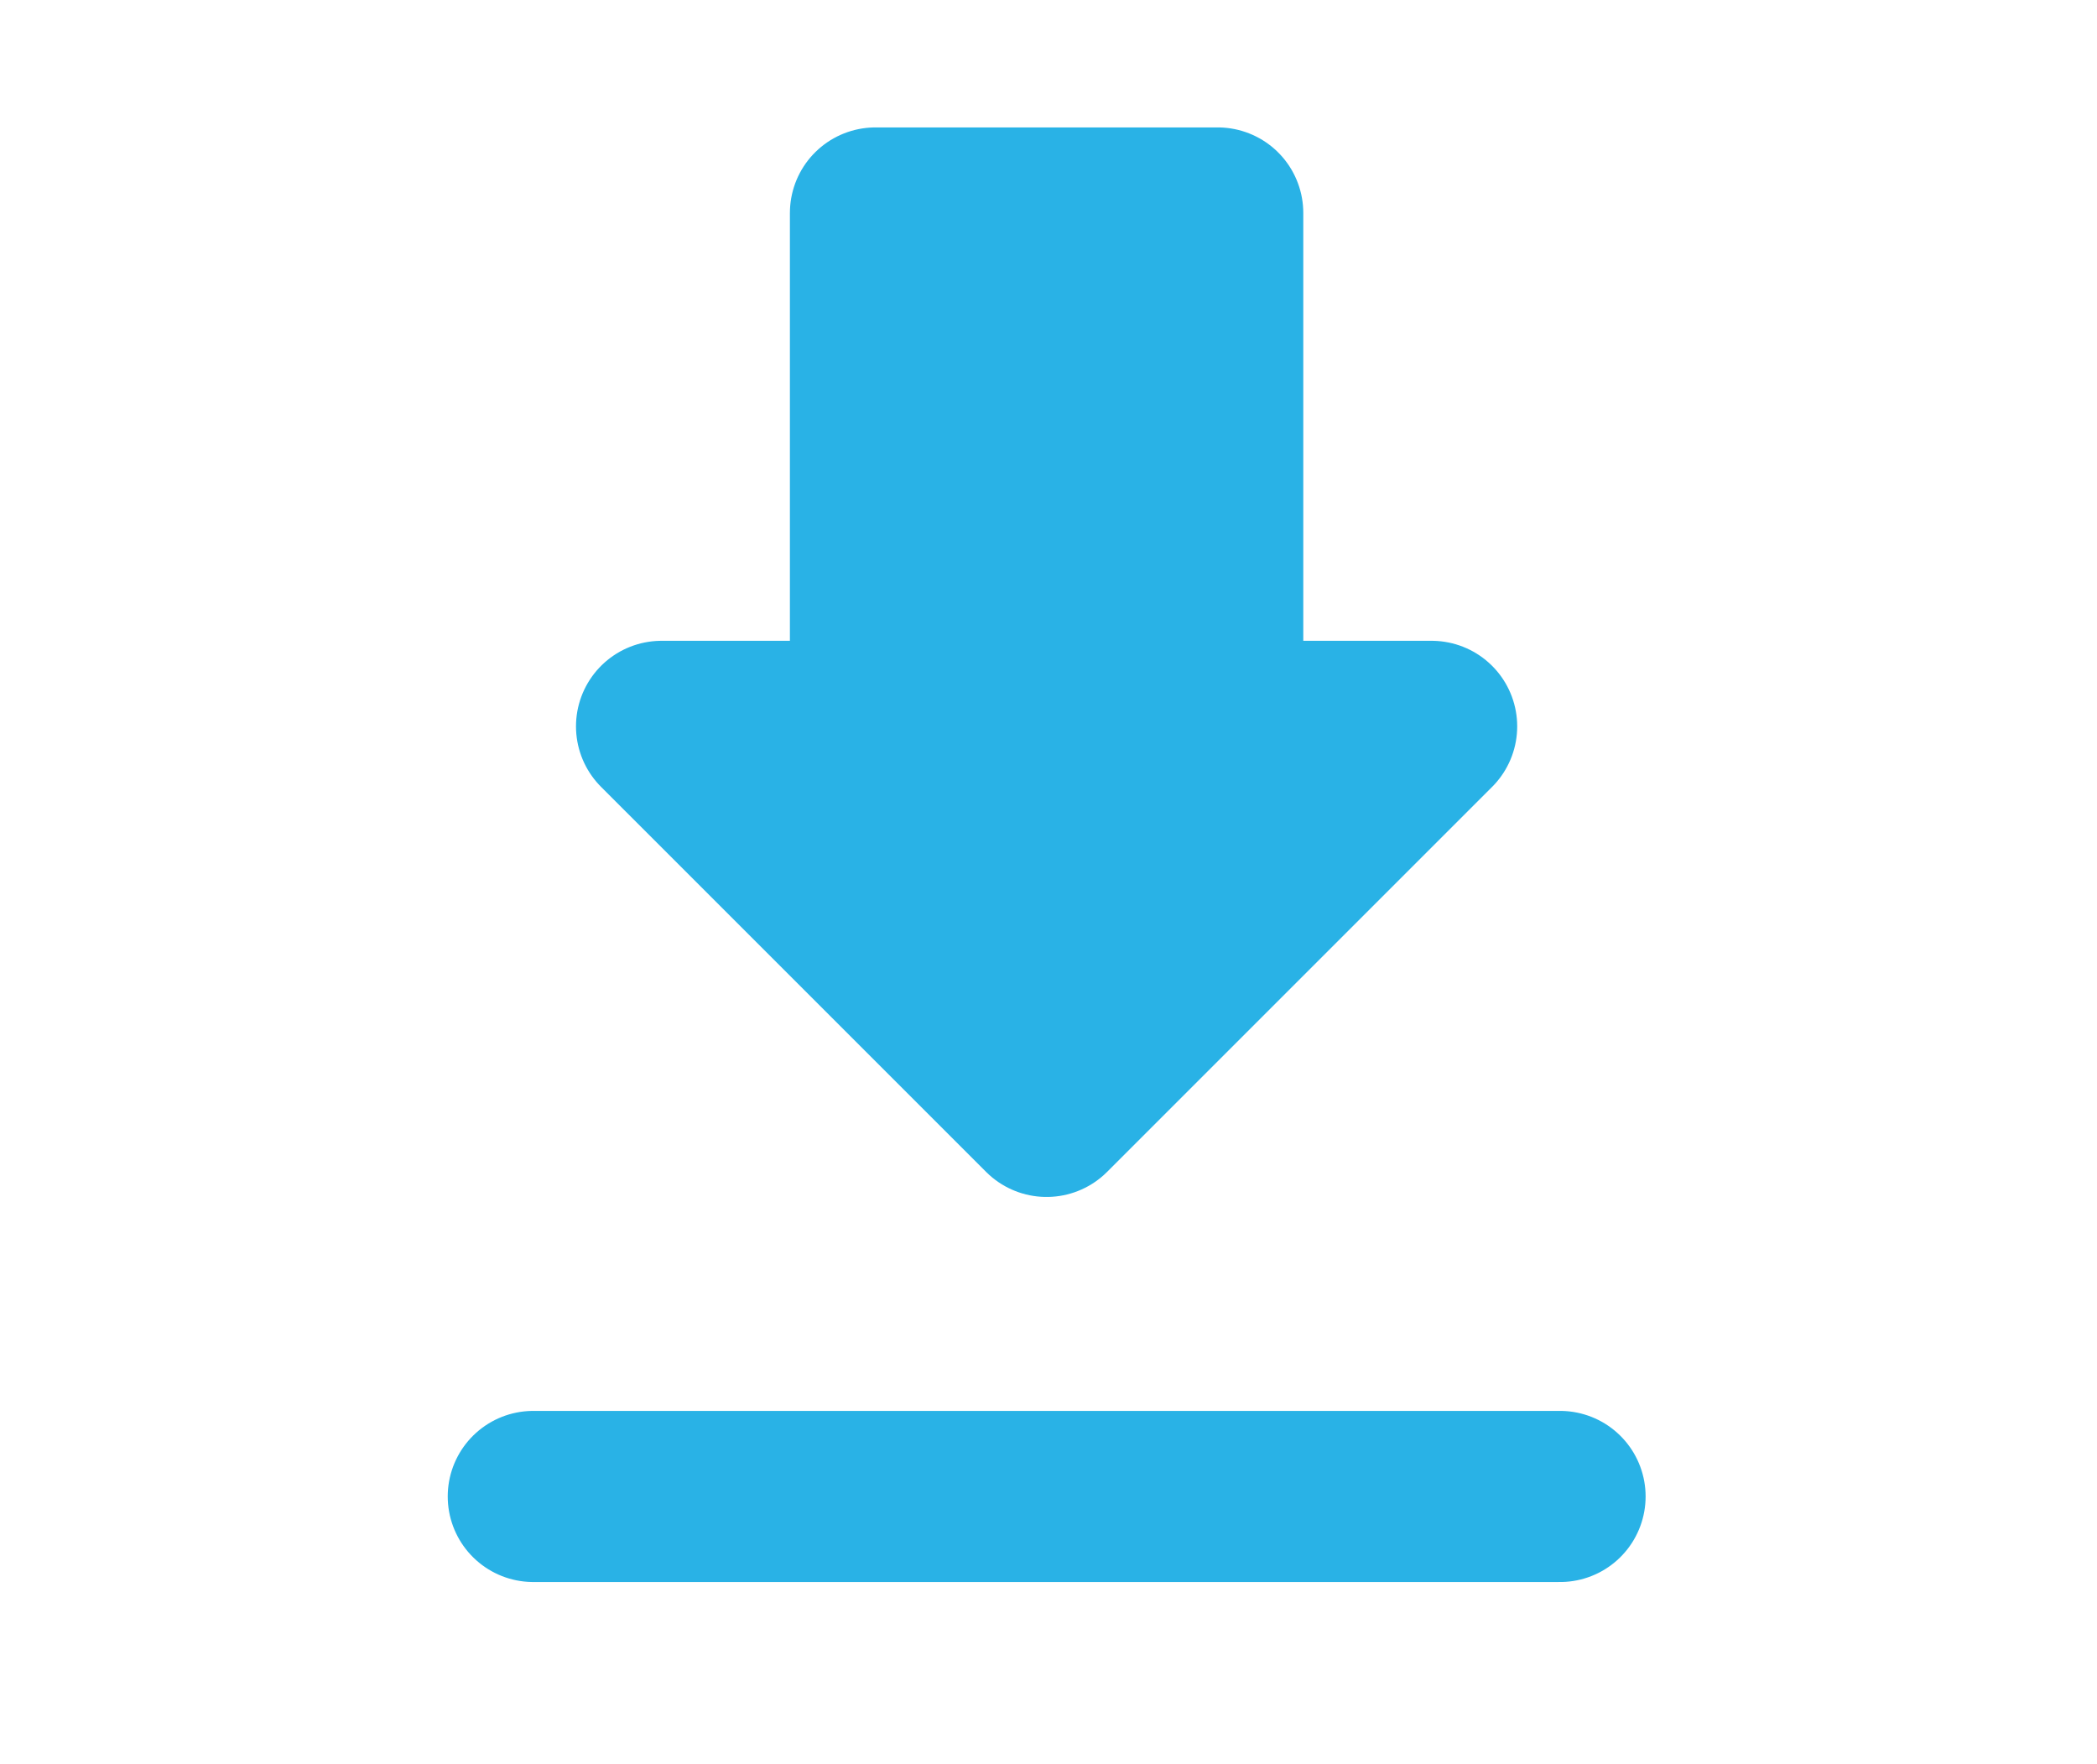
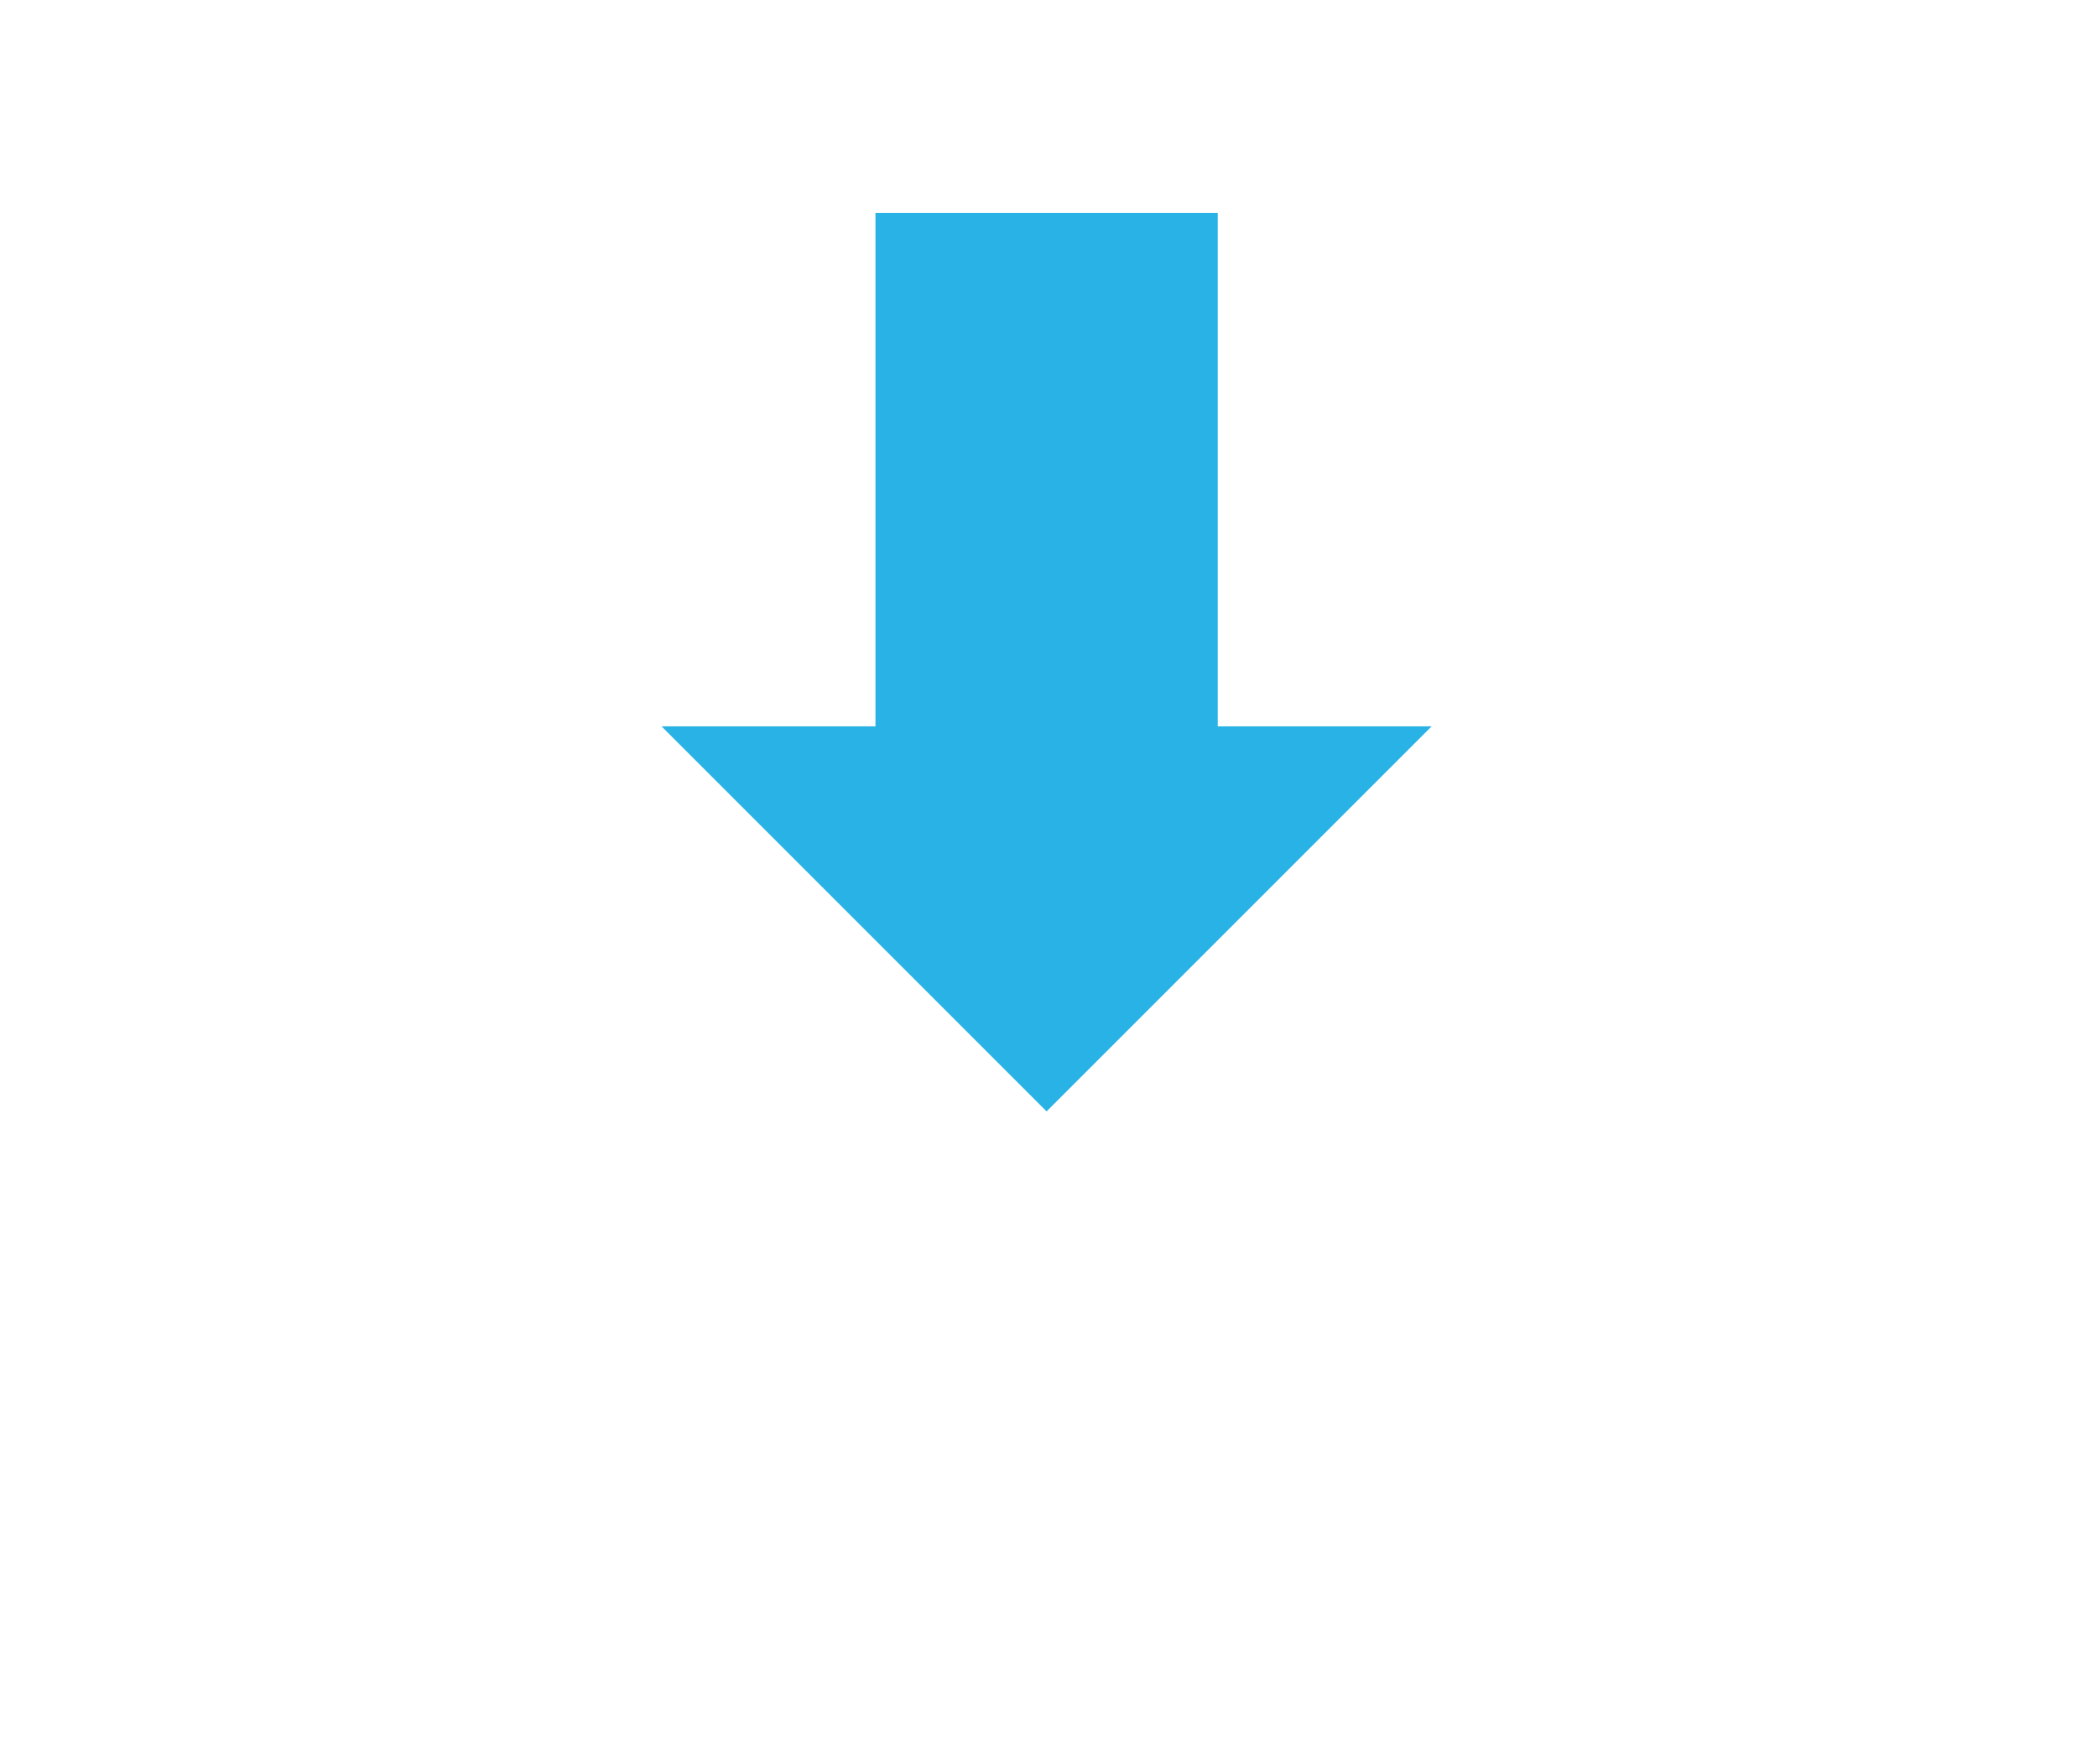
<svg xmlns="http://www.w3.org/2000/svg" width="126" height="106" viewBox="0 0 126 106" fill="none">
  <mask id="mask0_2734_1815" style="mask-type:alpha" maskUnits="userSpaceOnUse" x="0" y="0" width="126" height="106">
    <rect x="0.527" y="0.73" width="125.4" height="104.391" fill="white" />
  </mask>
  <g mask="url(#mask0_2734_1815)">
    <path d="M62.885 12.797H73.168V43.644H86.021L62.885 66.779M62.885 12.797H52.603V43.644H39.75L62.885 66.779" fill="#29B2E6" />
-     <path d="M62.885 12.797H73.168V43.644H86.021L62.885 66.779L39.75 43.644H52.603V12.797H62.885Z" stroke="#29B2E6" stroke-width="10.282" stroke-linecap="round" stroke-linejoin="round" />
-     <path d="M32.043 89.916H93.737H32.043Z" fill="#29B2E6" />
-     <path d="M32.043 89.916H93.737" stroke="#29B2E6" stroke-width="10.282" stroke-linecap="round" stroke-linejoin="round" />
  </g>
</svg>